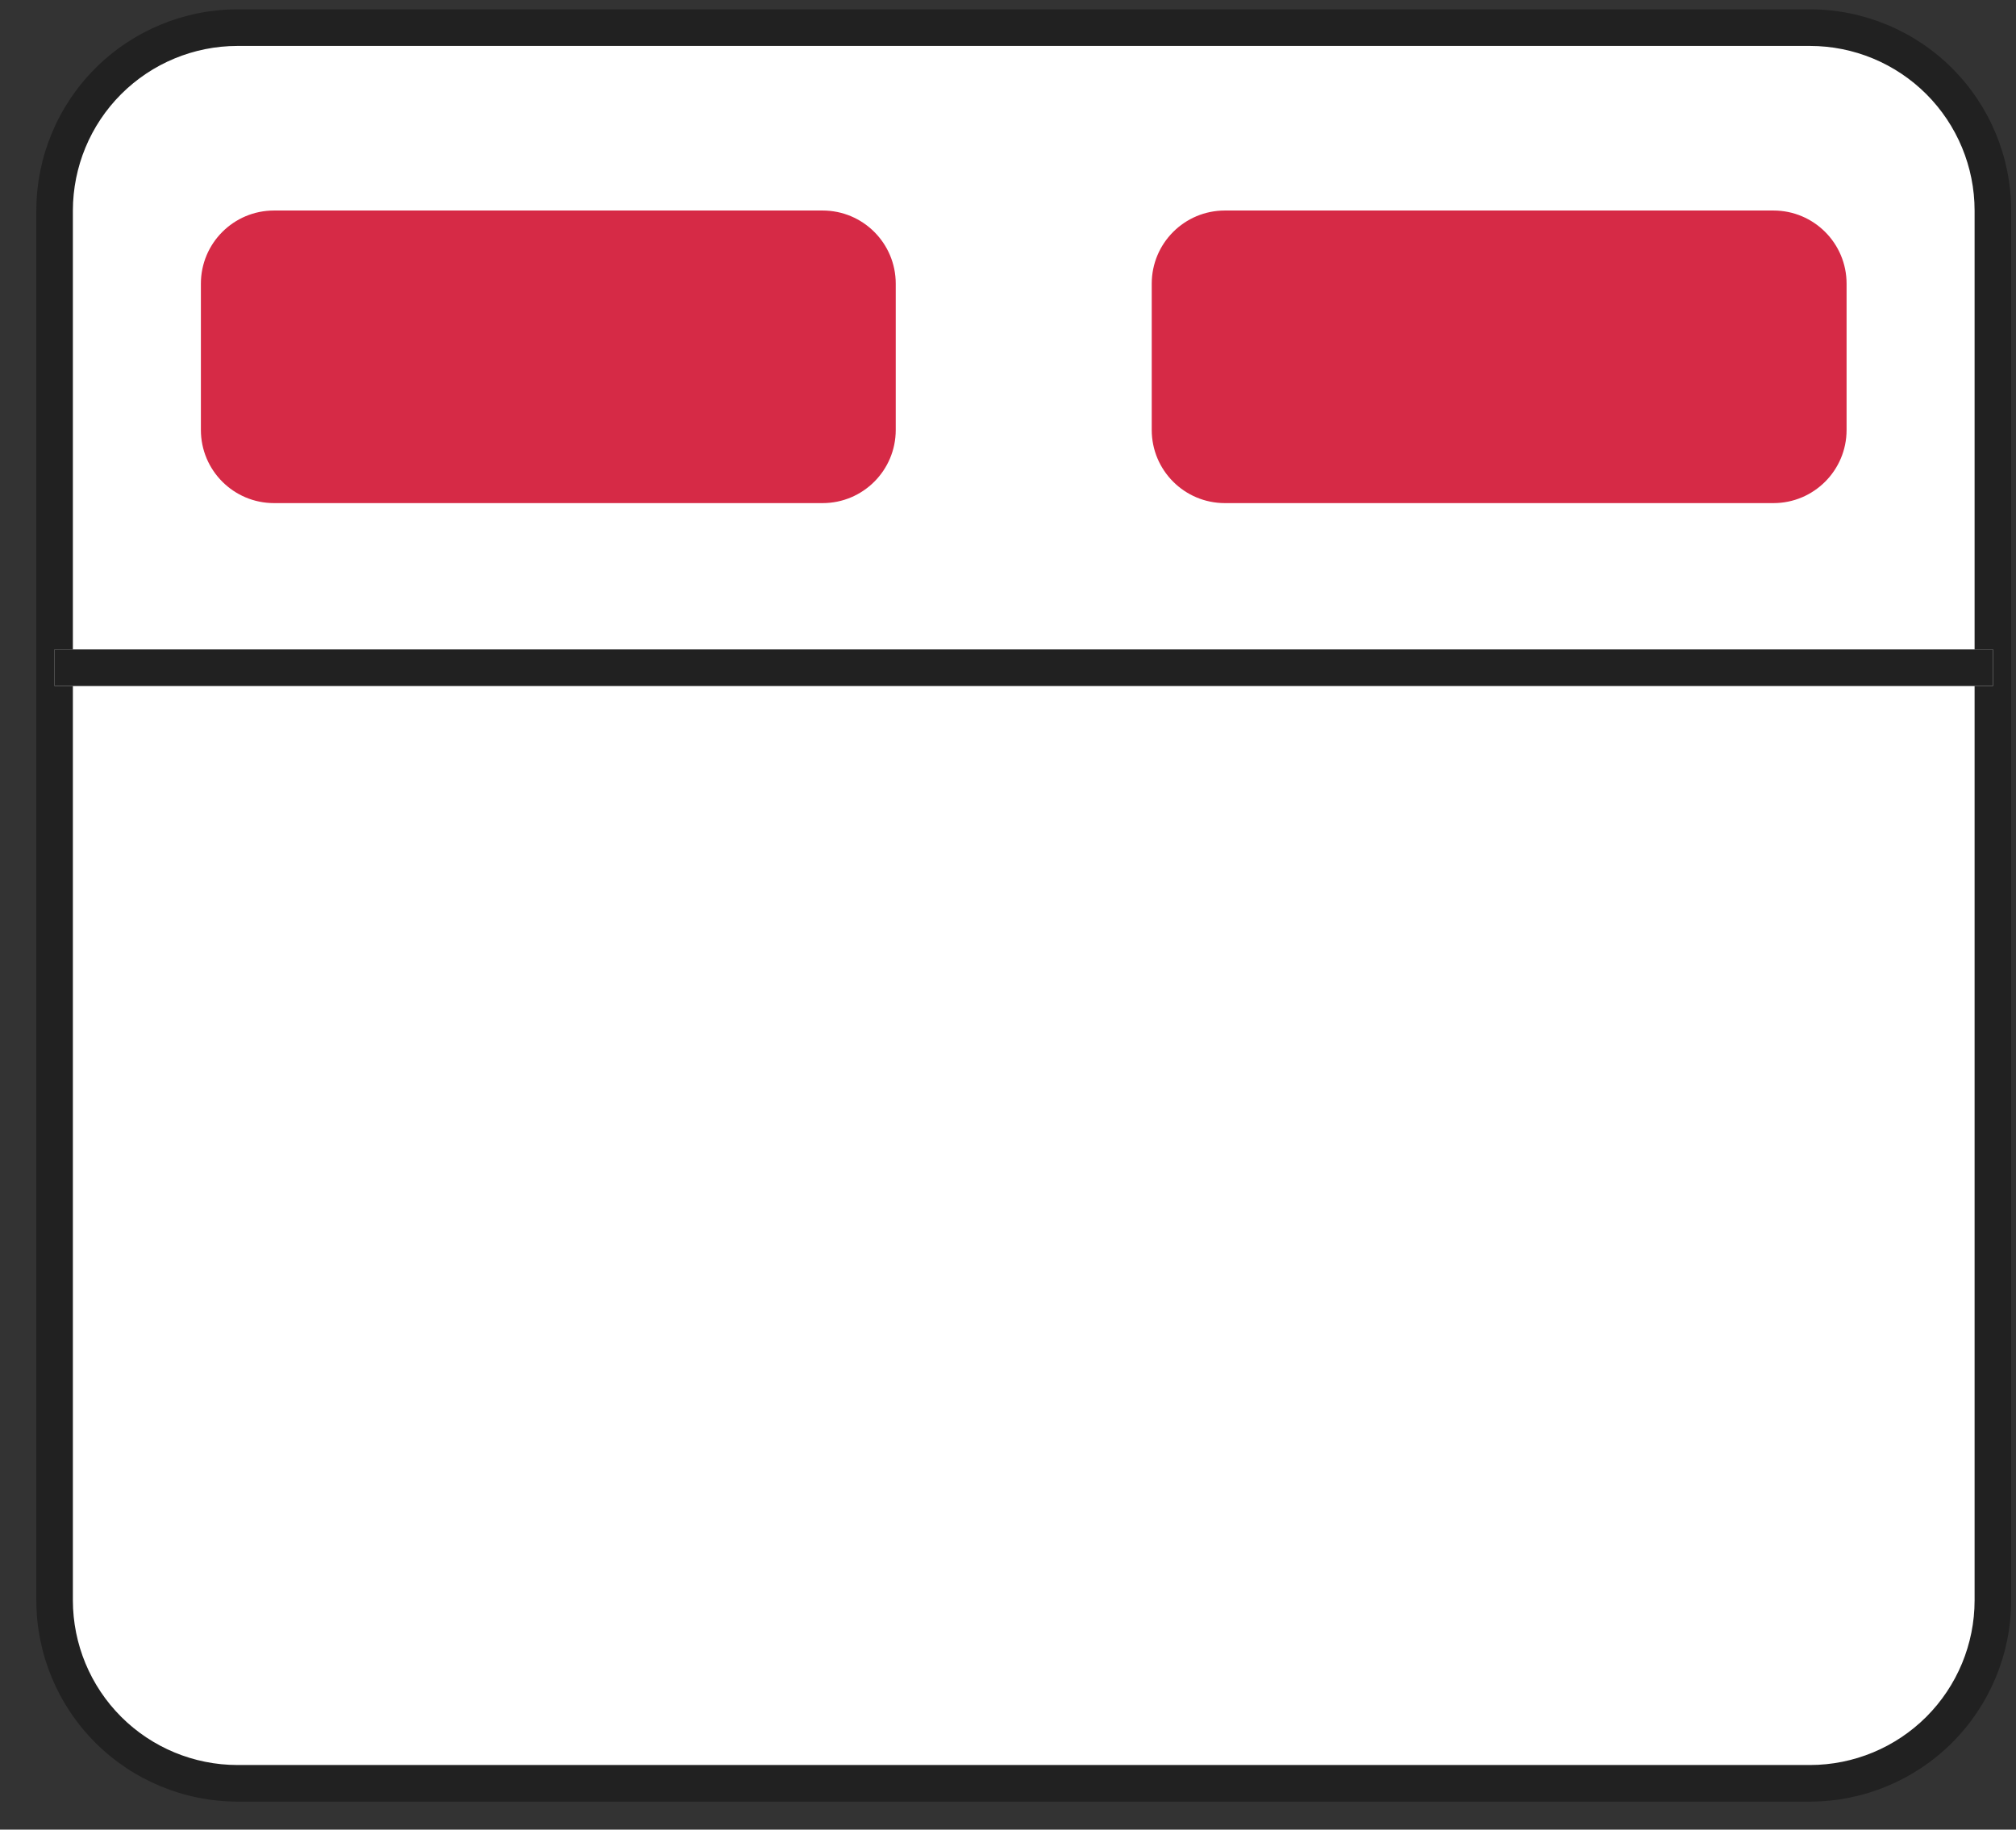
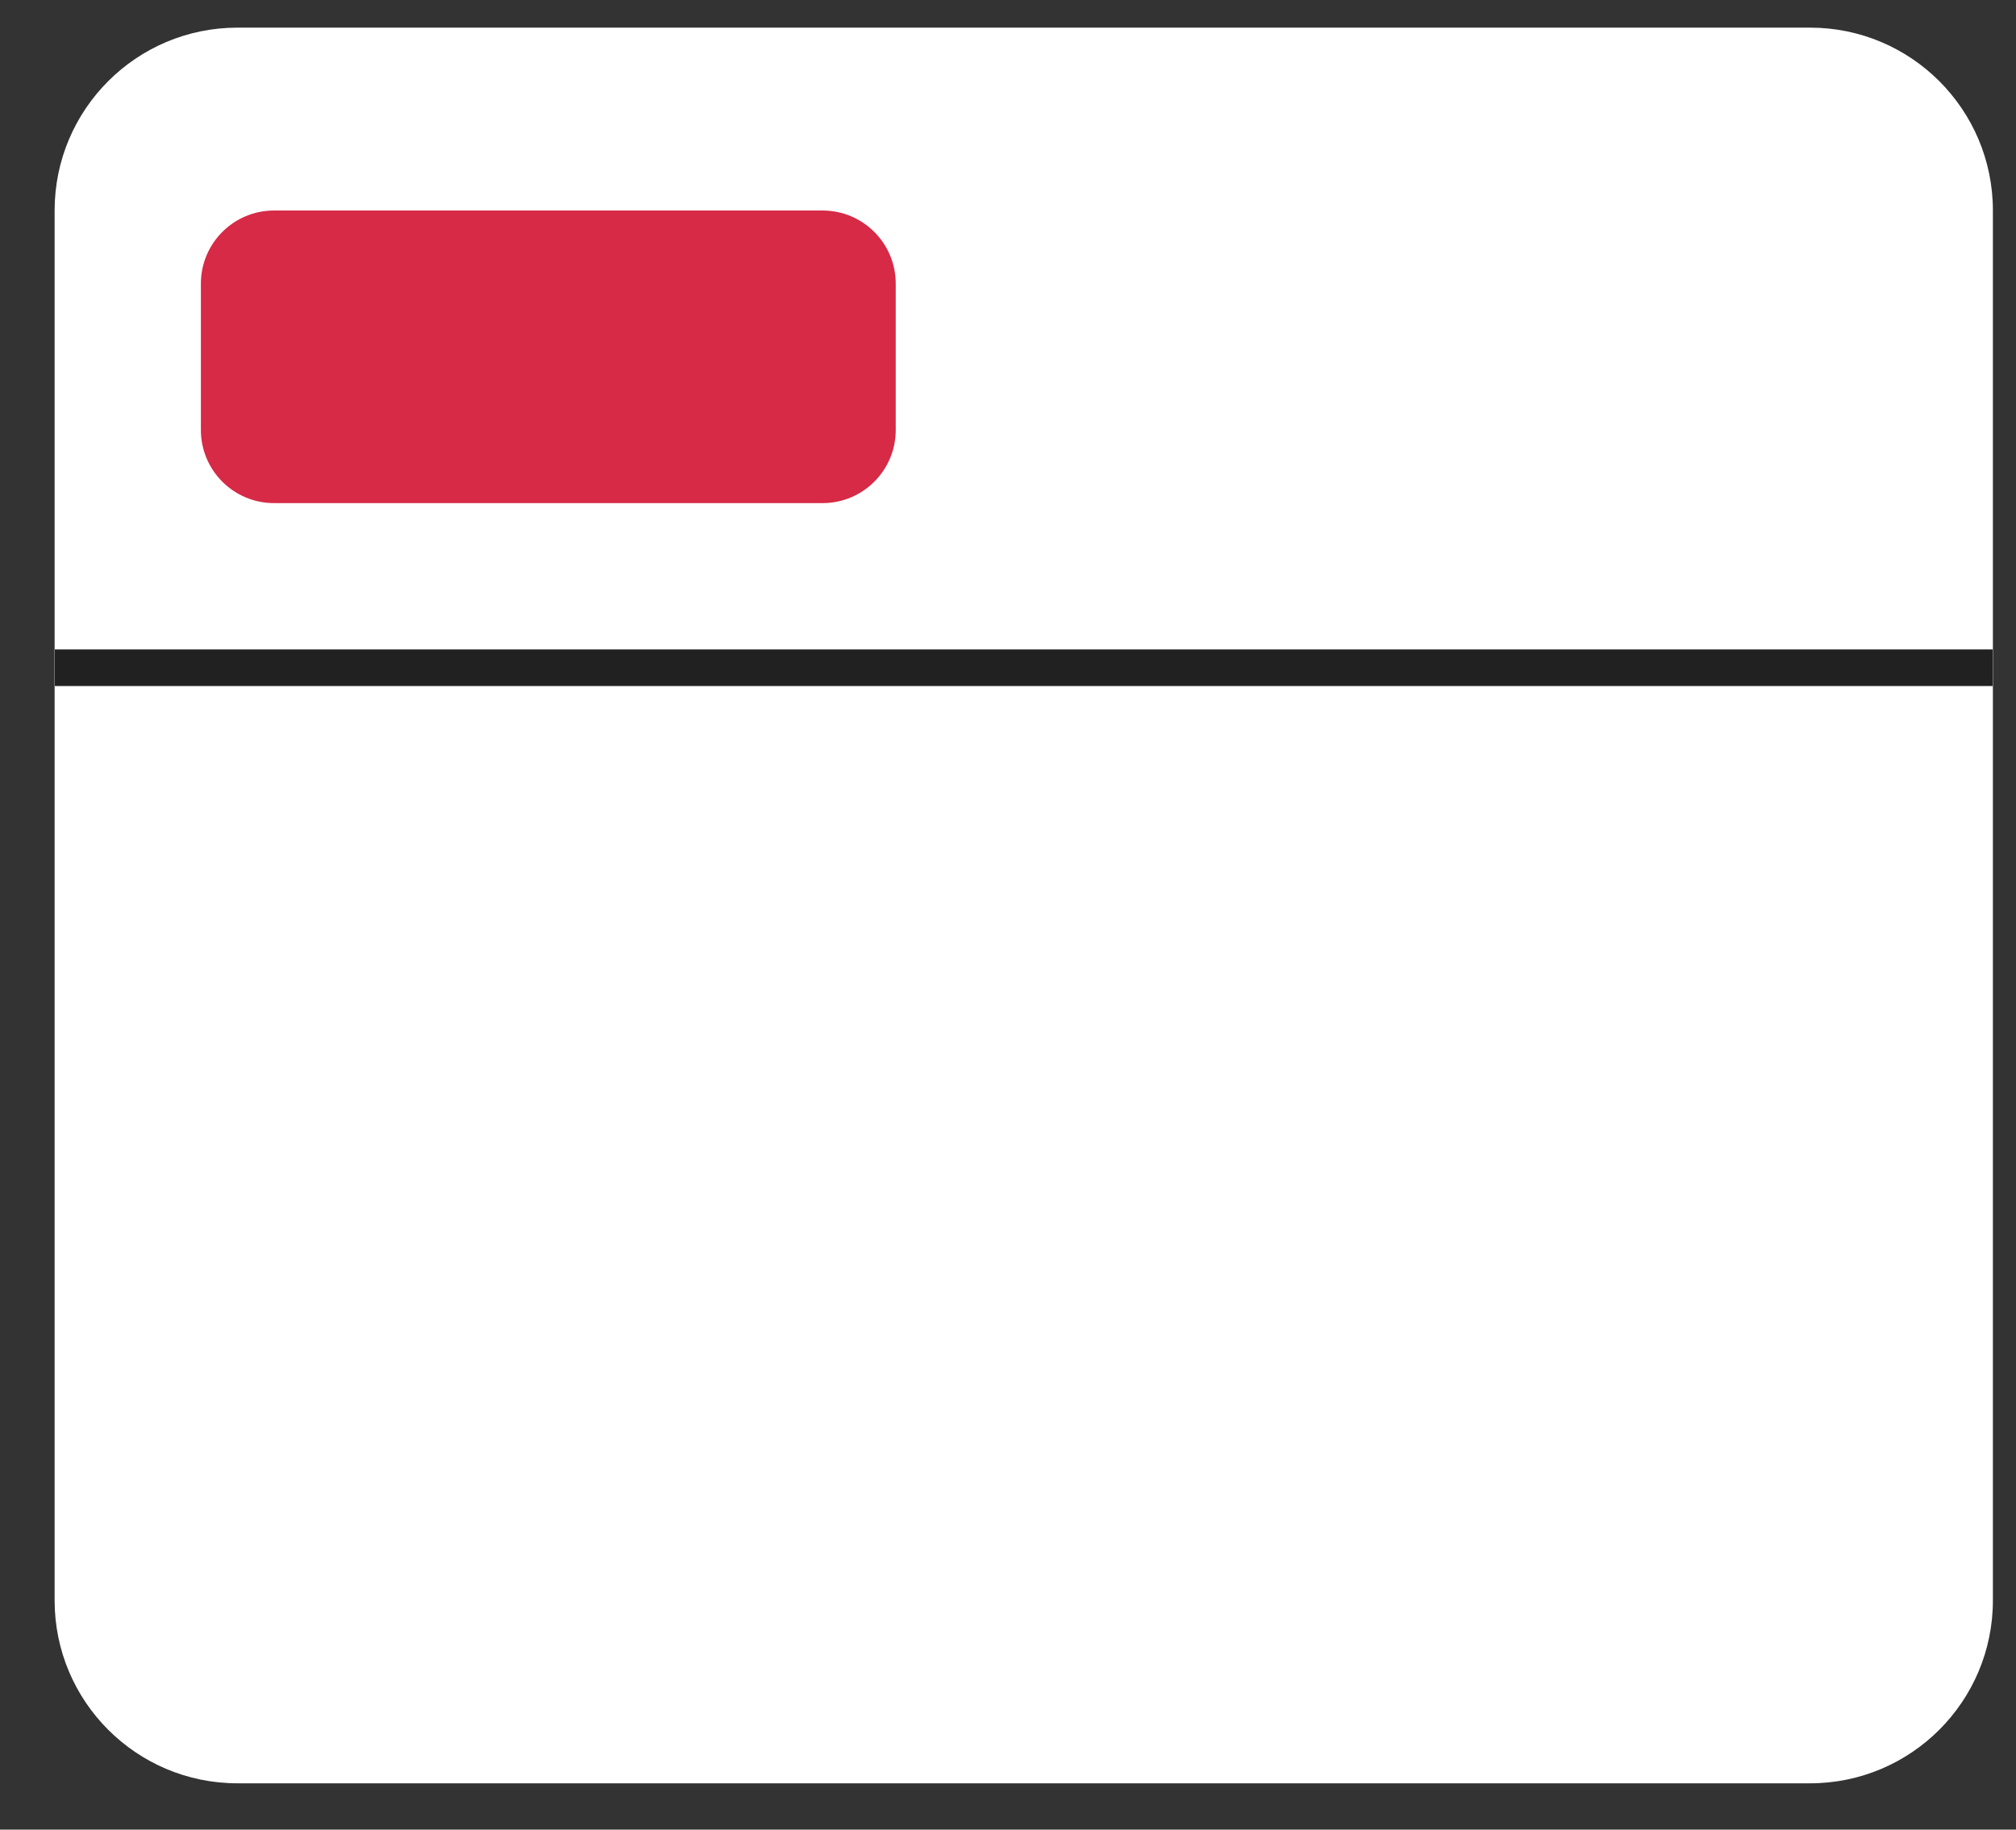
<svg xmlns="http://www.w3.org/2000/svg" width="54" height="49" viewBox="0 0 54 49" fill="none">
  <rect x="0" y="0" width="54" height="49" fill="#333333" stroke="none" />
  <g clip-path="url(#clip0_131_1585)">
    <path d="M48.483 0.74H6.361C3.656 0.74 1.463 2.933 1.463 5.638V42.862C1.463 45.567 3.656 47.76 6.361 47.76H48.483C51.188 47.76 53.381 45.567 53.381 42.862V5.638C53.381 2.933 51.188 0.74 48.483 0.74Z" fill="white" />
-     <path d="M6.36 0.25H48.483C49.911 0.252 51.281 0.82 52.291 1.83C53.301 2.84 53.869 4.209 53.871 5.638V42.862C53.869 44.291 53.301 45.66 52.291 46.67C51.281 47.68 49.911 48.248 48.483 48.25H6.36C4.932 48.248 3.562 47.68 2.552 46.67C1.542 45.66 0.974 44.291 0.973 42.862V5.638C0.974 4.209 1.542 2.84 2.552 1.83C3.562 0.82 4.932 0.252 6.36 0.25ZM48.483 47.27C49.652 47.269 50.772 46.804 51.599 45.978C52.425 45.151 52.89 44.031 52.891 42.862V5.638C52.89 4.469 52.425 3.349 51.599 2.522C50.772 1.696 49.652 1.231 48.483 1.23H6.36C5.192 1.231 4.071 1.696 3.245 2.522C2.418 3.349 1.954 4.469 1.952 5.638V42.862C1.954 44.031 2.418 45.151 3.245 45.978C4.071 46.804 5.192 47.269 6.36 47.27H48.483Z" fill="#212121" />
    <path d="M22.034 5.638H7.34C6.258 5.638 5.381 6.515 5.381 7.597V11.515C5.381 12.597 6.258 13.474 7.34 13.474H22.034C23.116 13.474 23.993 12.597 23.993 11.515V7.597C23.993 6.515 23.116 5.638 22.034 5.638Z" fill="#D62A46" />
-     <path d="M47.503 5.638H32.809C31.727 5.638 30.85 6.515 30.85 7.597V11.515C30.85 12.597 31.727 13.474 32.809 13.474H47.503C48.585 13.474 49.462 12.597 49.462 11.515V7.597C49.462 6.515 48.585 5.638 47.503 5.638Z" fill="#D62A46" />
    <path d="M53.381 17.393H1.463V18.373H53.381V17.393Z" fill="white" />
    <path d="M1.463 17.393H53.381V18.373H1.463V17.393Z" fill="#212121" />
  </g>
  <defs>
    <clipPath id="clip0_131_1585">
      <rect width="52.898" height="48" fill="white" transform="translate(0.973 0.25)" />
    </clipPath>
  </defs>
</svg>